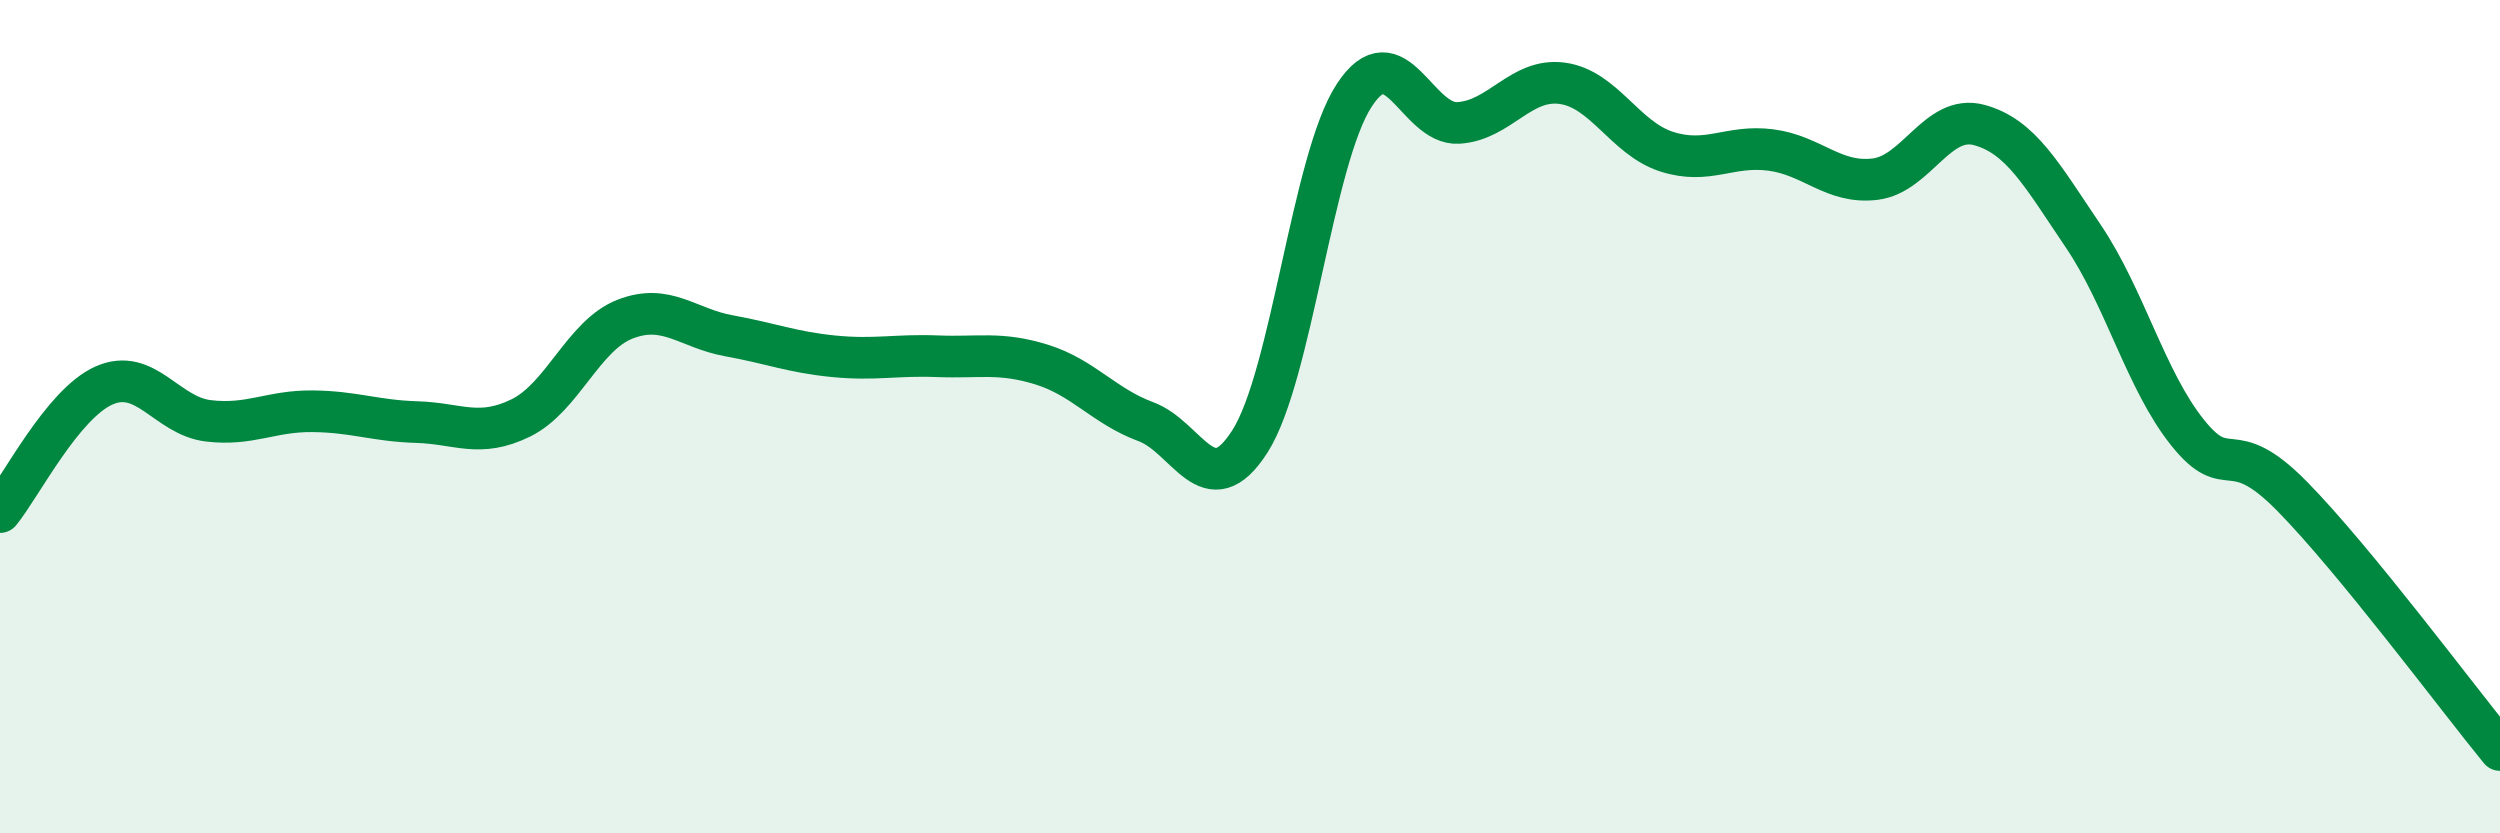
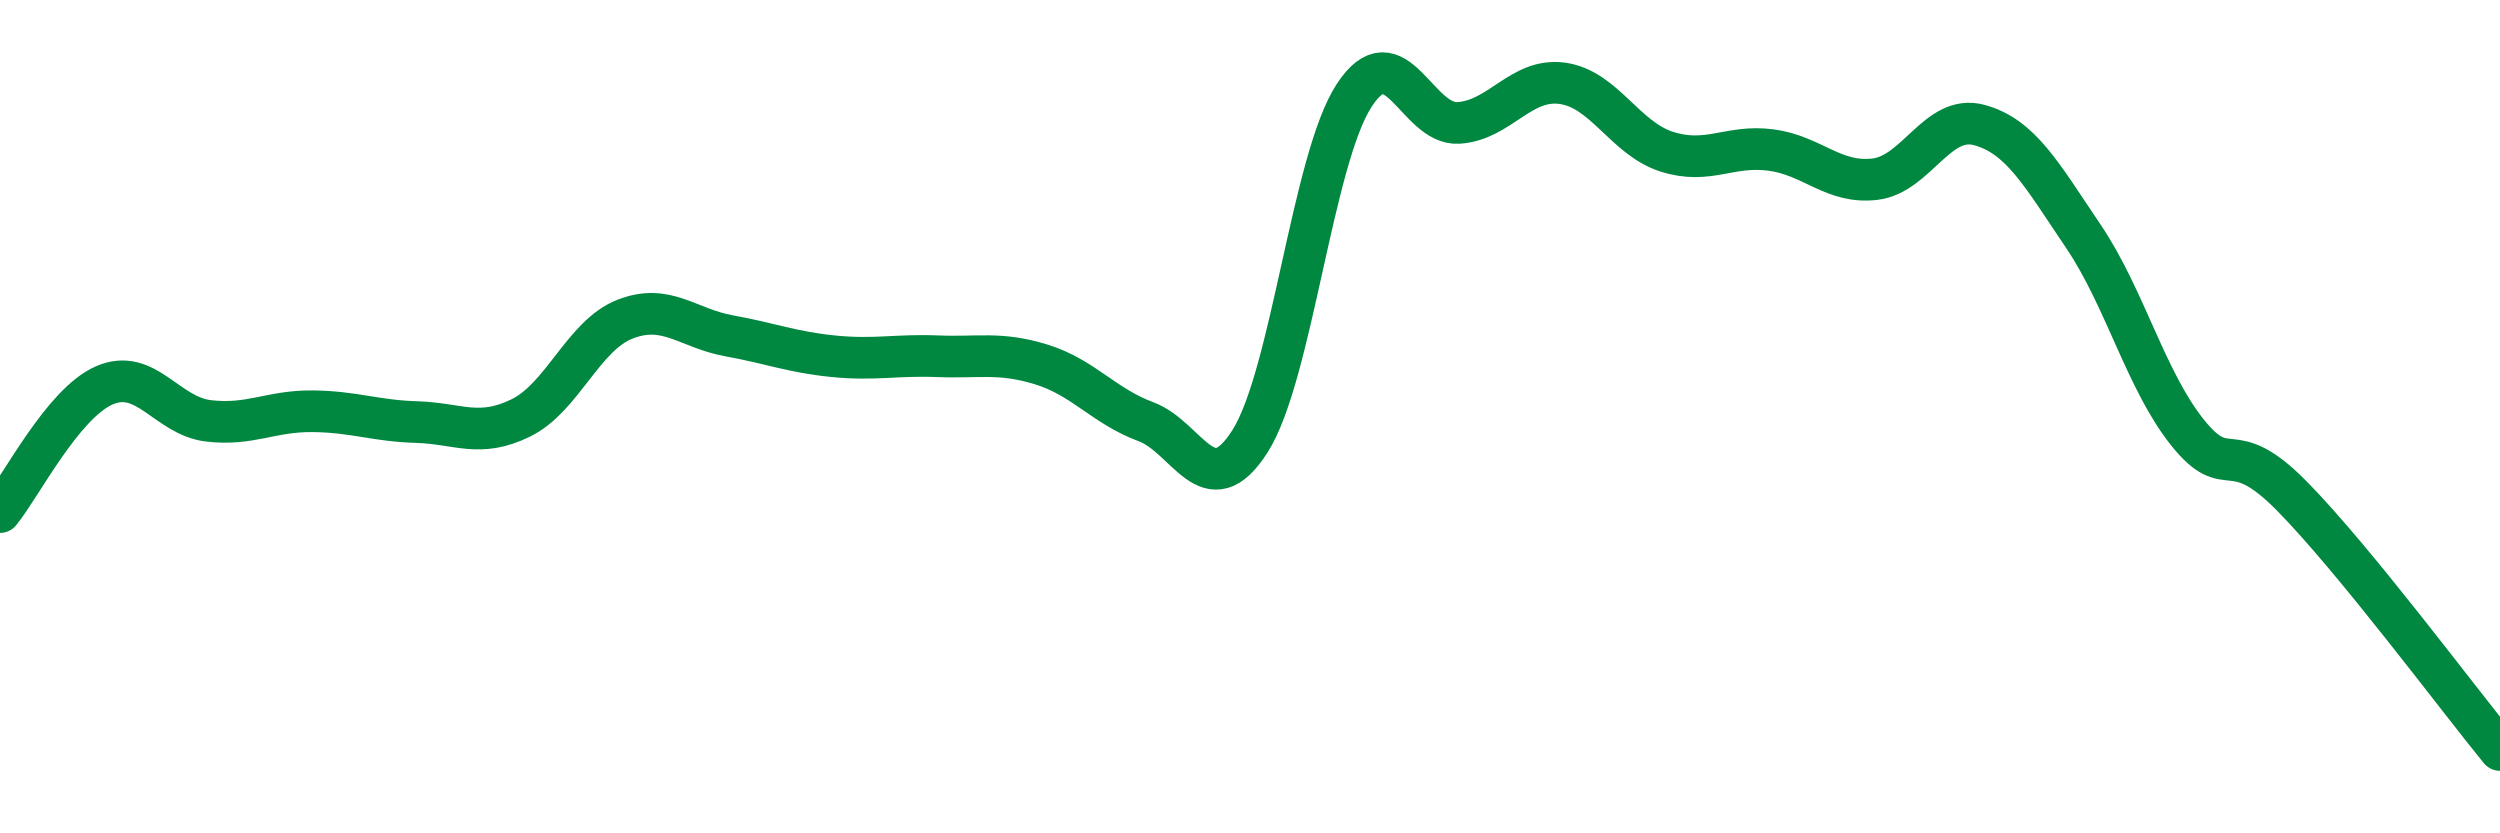
<svg xmlns="http://www.w3.org/2000/svg" width="60" height="20" viewBox="0 0 60 20">
-   <path d="M 0,12.29 C 0.5,11.68 1.5,9.69 2.5,9.25 C 3.5,8.81 4,9.98 5,10.1 C 6,10.22 6.5,9.86 7.5,9.87 C 8.5,9.88 9,10.1 10,10.13 C 11,10.16 11.5,10.52 12.5,10.03 C 13.5,9.54 14,8.05 15,7.66 C 16,7.27 16.5,7.88 17.5,8.06 C 18.5,8.24 19,8.45 20,8.55 C 21,8.65 21.5,8.51 22.5,8.55 C 23.5,8.59 24,8.44 25,8.75 C 26,9.06 26.5,9.75 27.5,10.12 C 28.5,10.49 29,12.16 30,10.59 C 31,9.02 31.5,3.82 32.5,2.29 C 33.5,0.76 34,3.01 35,2.95 C 36,2.89 36.5,1.86 37.5,2 C 38.5,2.14 39,3.32 40,3.64 C 41,3.96 41.5,3.47 42.5,3.6 C 43.5,3.73 44,4.42 45,4.3 C 46,4.18 46.5,2.73 47.5,3 C 48.5,3.27 49,4.19 50,5.67 C 51,7.15 51.5,9.13 52.5,10.38 C 53.5,11.63 53.5,10.38 55,11.9 C 56.5,13.42 59,16.78 60,18L60 20L0 20Z" fill="#008740" opacity="0.1" stroke-linecap="round" stroke-linejoin="round" />
  <path d="M 0,12.29 C 0.5,11.68 1.5,9.69 2.5,9.25 C 3.5,8.81 4,9.98 5,10.1 C 6,10.22 6.5,9.86 7.5,9.87 C 8.5,9.88 9,10.1 10,10.13 C 11,10.16 11.5,10.52 12.5,10.03 C 13.5,9.54 14,8.05 15,7.66 C 16,7.27 16.5,7.88 17.5,8.06 C 18.5,8.24 19,8.45 20,8.55 C 21,8.65 21.5,8.51 22.5,8.55 C 23.5,8.59 24,8.44 25,8.75 C 26,9.06 26.5,9.75 27.5,10.12 C 28.5,10.49 29,12.16 30,10.59 C 31,9.02 31.5,3.82 32.5,2.29 C 33.5,0.76 34,3.01 35,2.95 C 36,2.89 36.5,1.86 37.5,2 C 38.5,2.14 39,3.32 40,3.64 C 41,3.96 41.5,3.47 42.5,3.6 C 43.5,3.73 44,4.42 45,4.3 C 46,4.18 46.5,2.73 47.5,3 C 48.5,3.27 49,4.19 50,5.67 C 51,7.15 51.5,9.13 52.5,10.38 C 53.5,11.63 53.5,10.38 55,11.9 C 56.5,13.42 59,16.78 60,18" stroke="#008740" stroke-width="1" fill="none" stroke-linecap="round" stroke-linejoin="round" />
</svg>